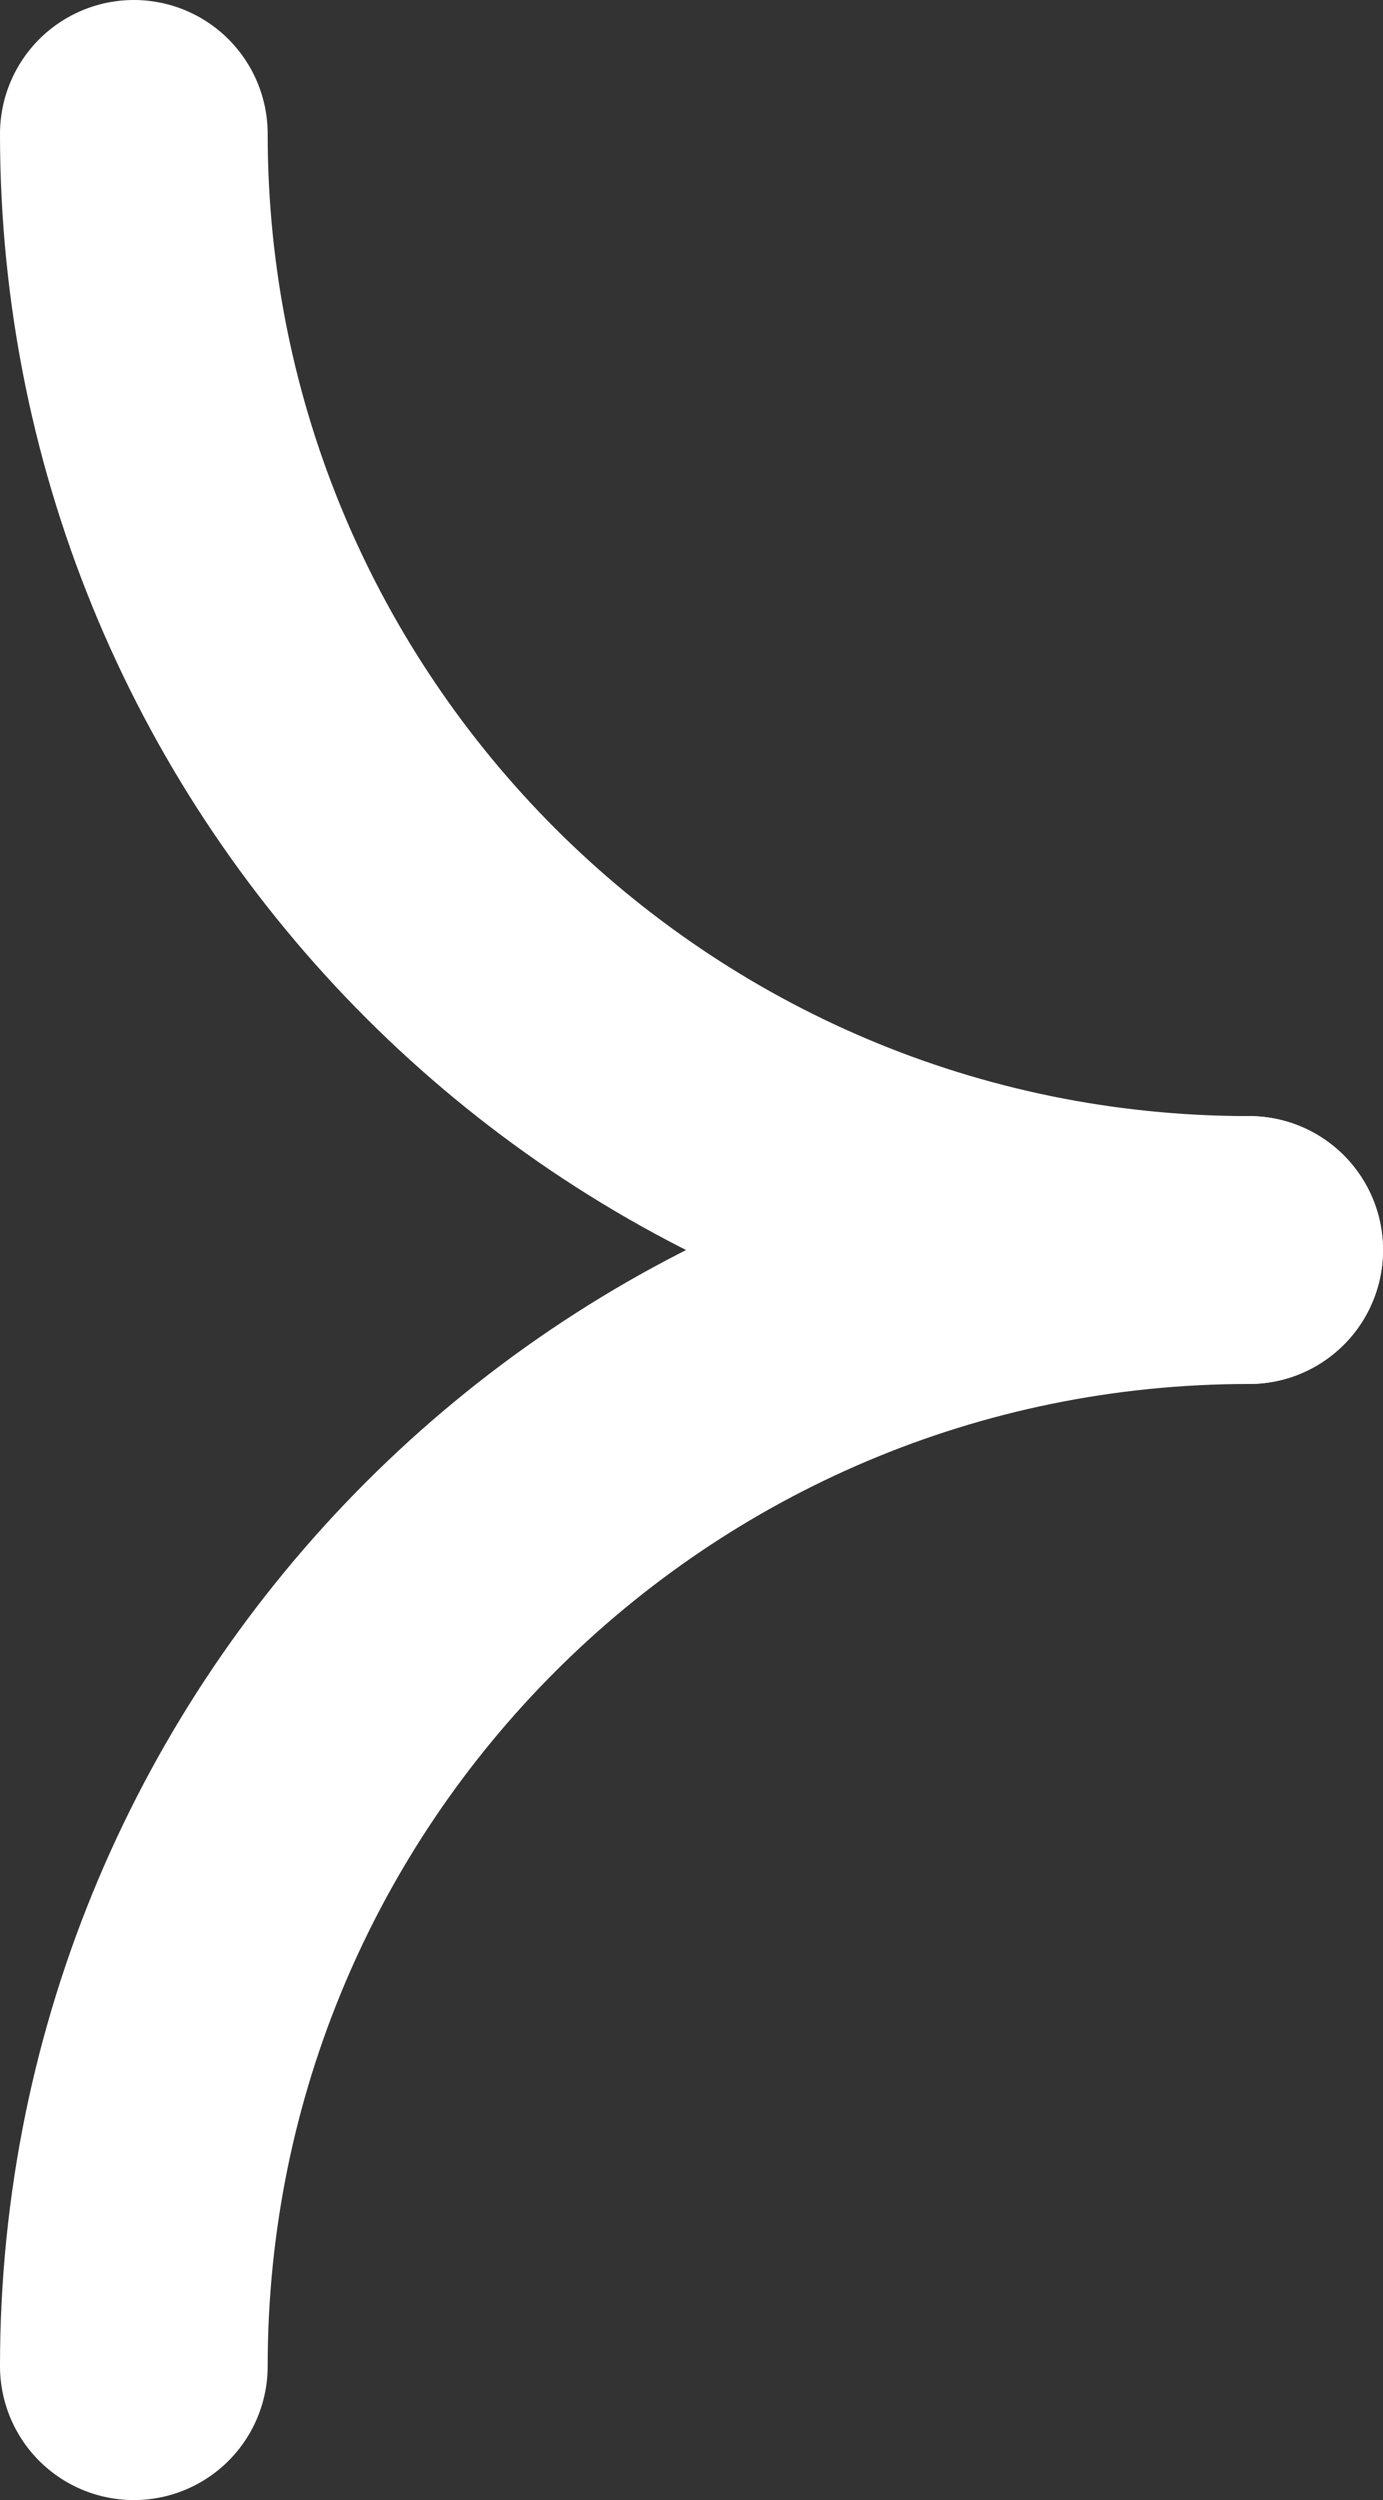
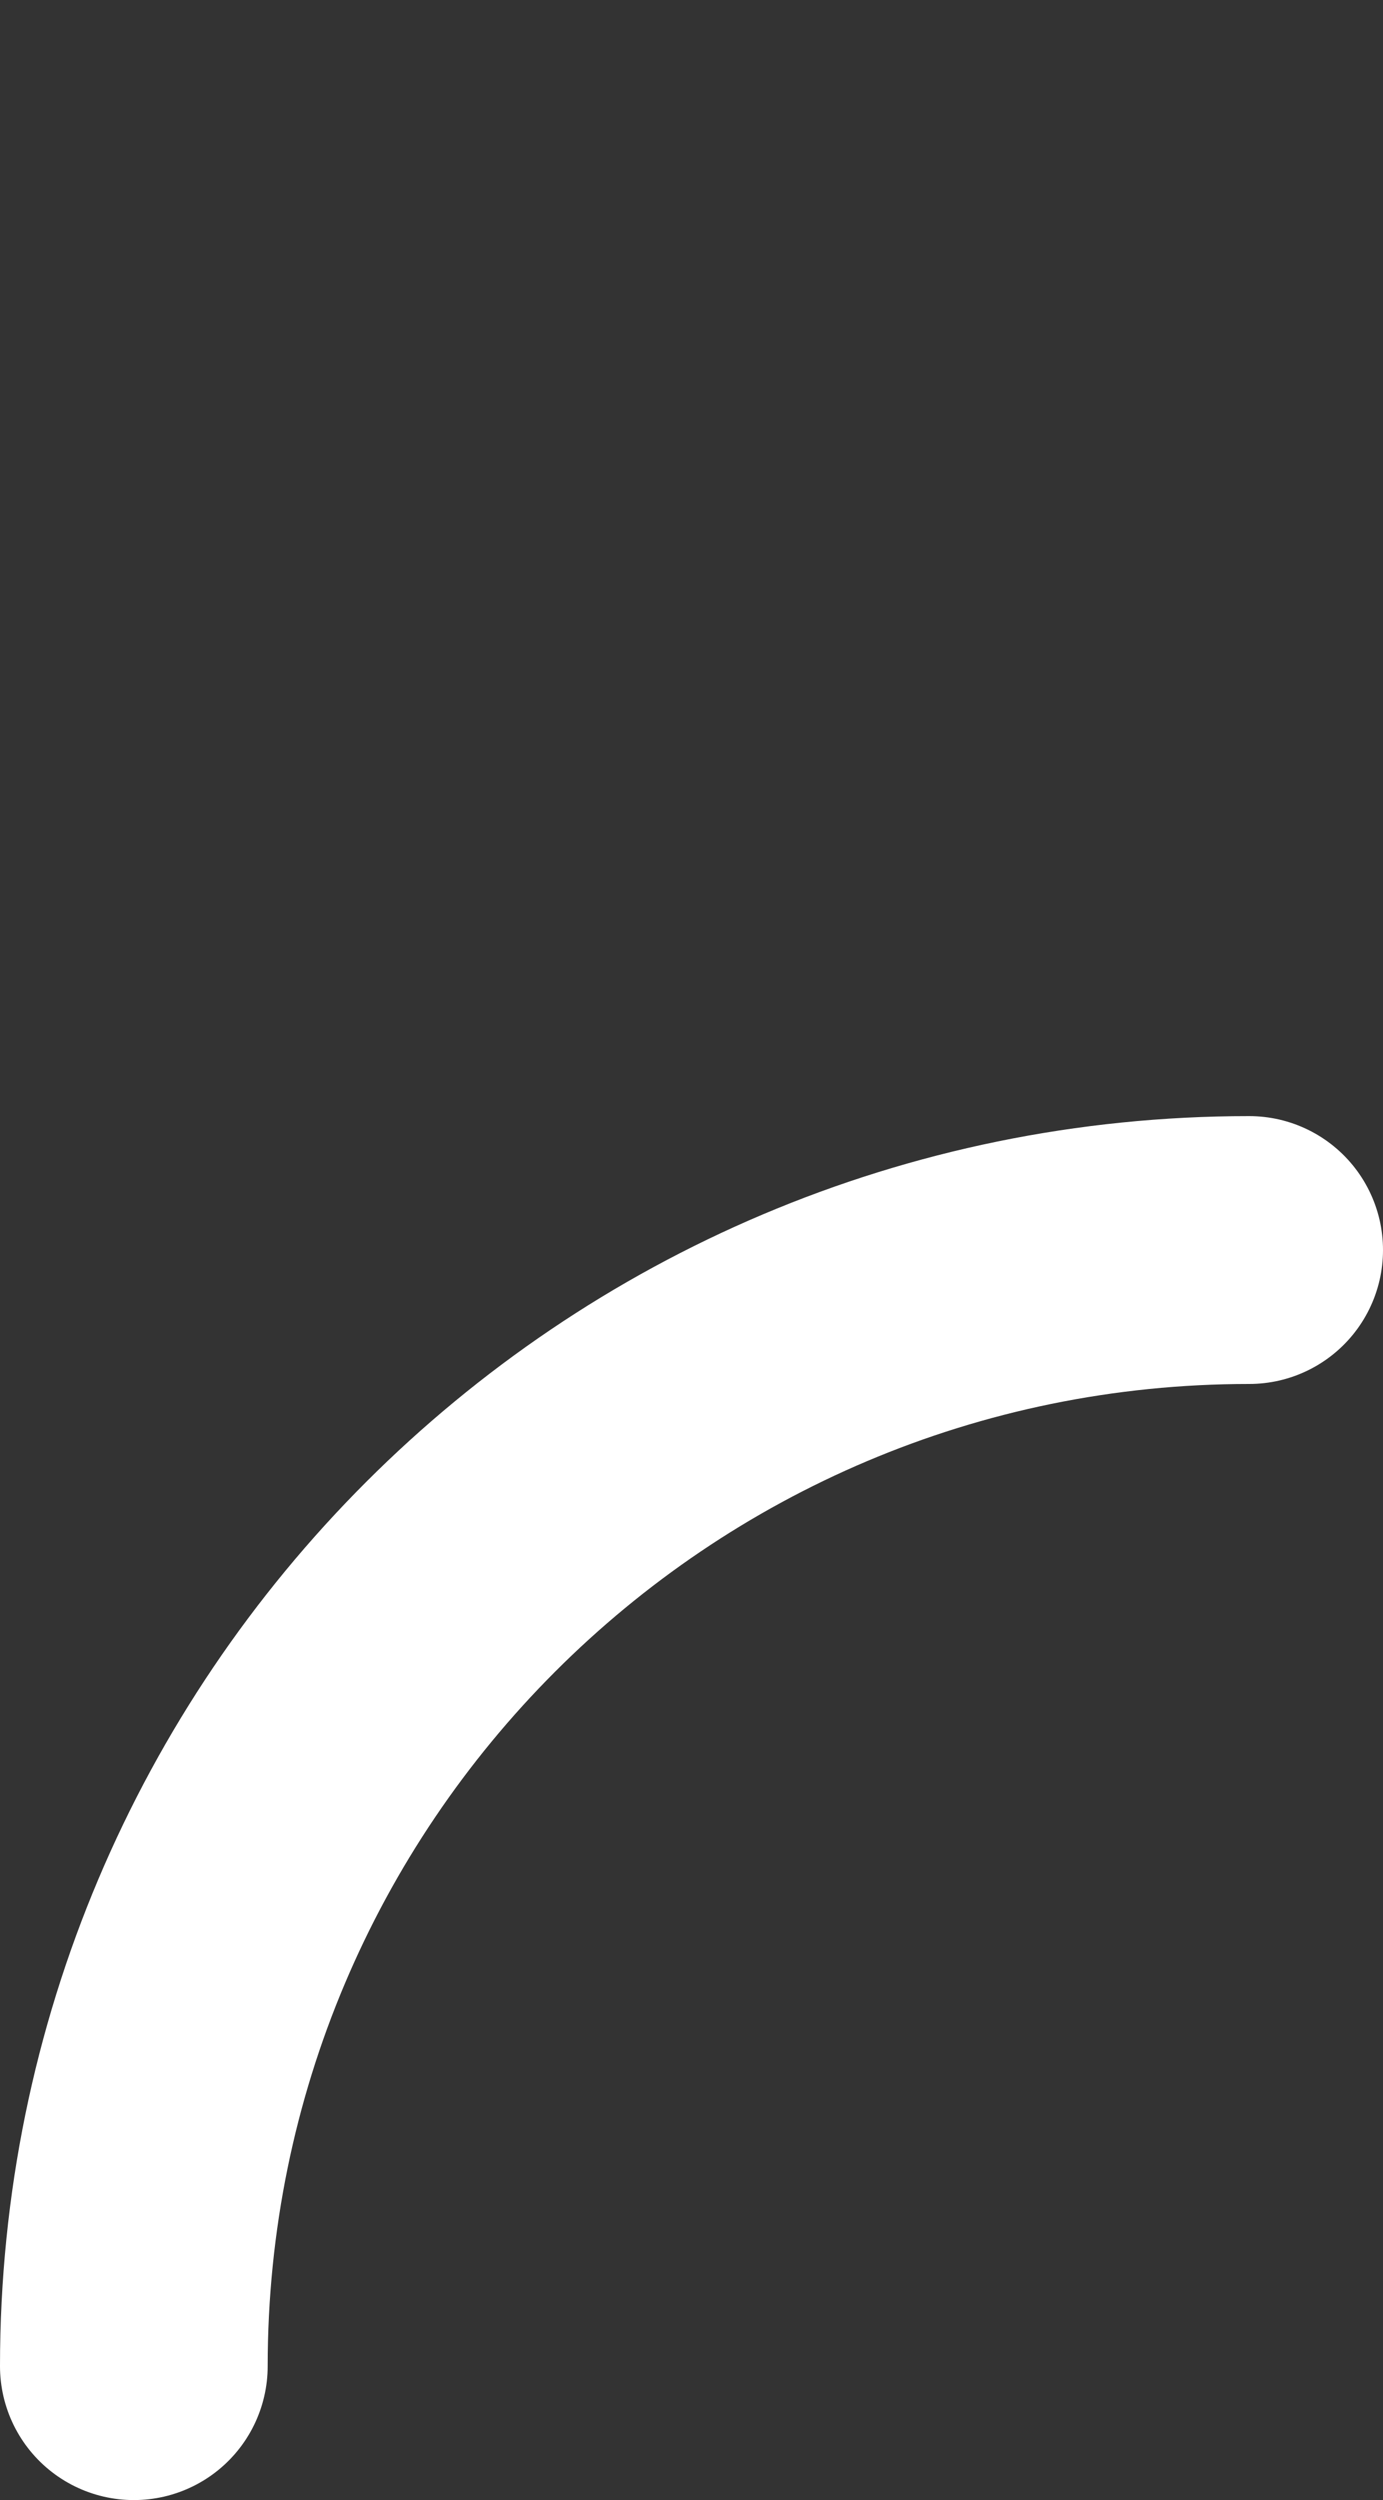
<svg xmlns="http://www.w3.org/2000/svg" width="31px" height="56px" viewBox="0 0 31 56" version="1.1">
  <rect x="0" y="0" width="31" height="56" fill="#333333" stroke="none" />
  <title>ARROW</title>
  <desc>Created with Sketch.</desc>
  <g id="Web-01" stroke="none" stroke-width="1" fill="none" fill-rule="evenodd" stroke-linecap="round" stroke-linejoin="round">
    <g id="Home-Versión-Completa" transform="translate(-1352, -2044)" stroke="#FFFFFF" stroke-width="6">
      <g id="Subastas" transform="translate(0, 1617)">
        <g id="ARROW" transform="translate(1355, 430)">
-           <path d="M25,25 C11.193,25 5.3004196e-14,13.807 5.3004196e-14,4.4408921e-14" id="Stroke-3" />
          <path d="M25,25 C11.193,25 5.3004196e-14,36.193 5.3004196e-14,50" id="Stroke-5" />
        </g>
      </g>
    </g>
  </g>
</svg>